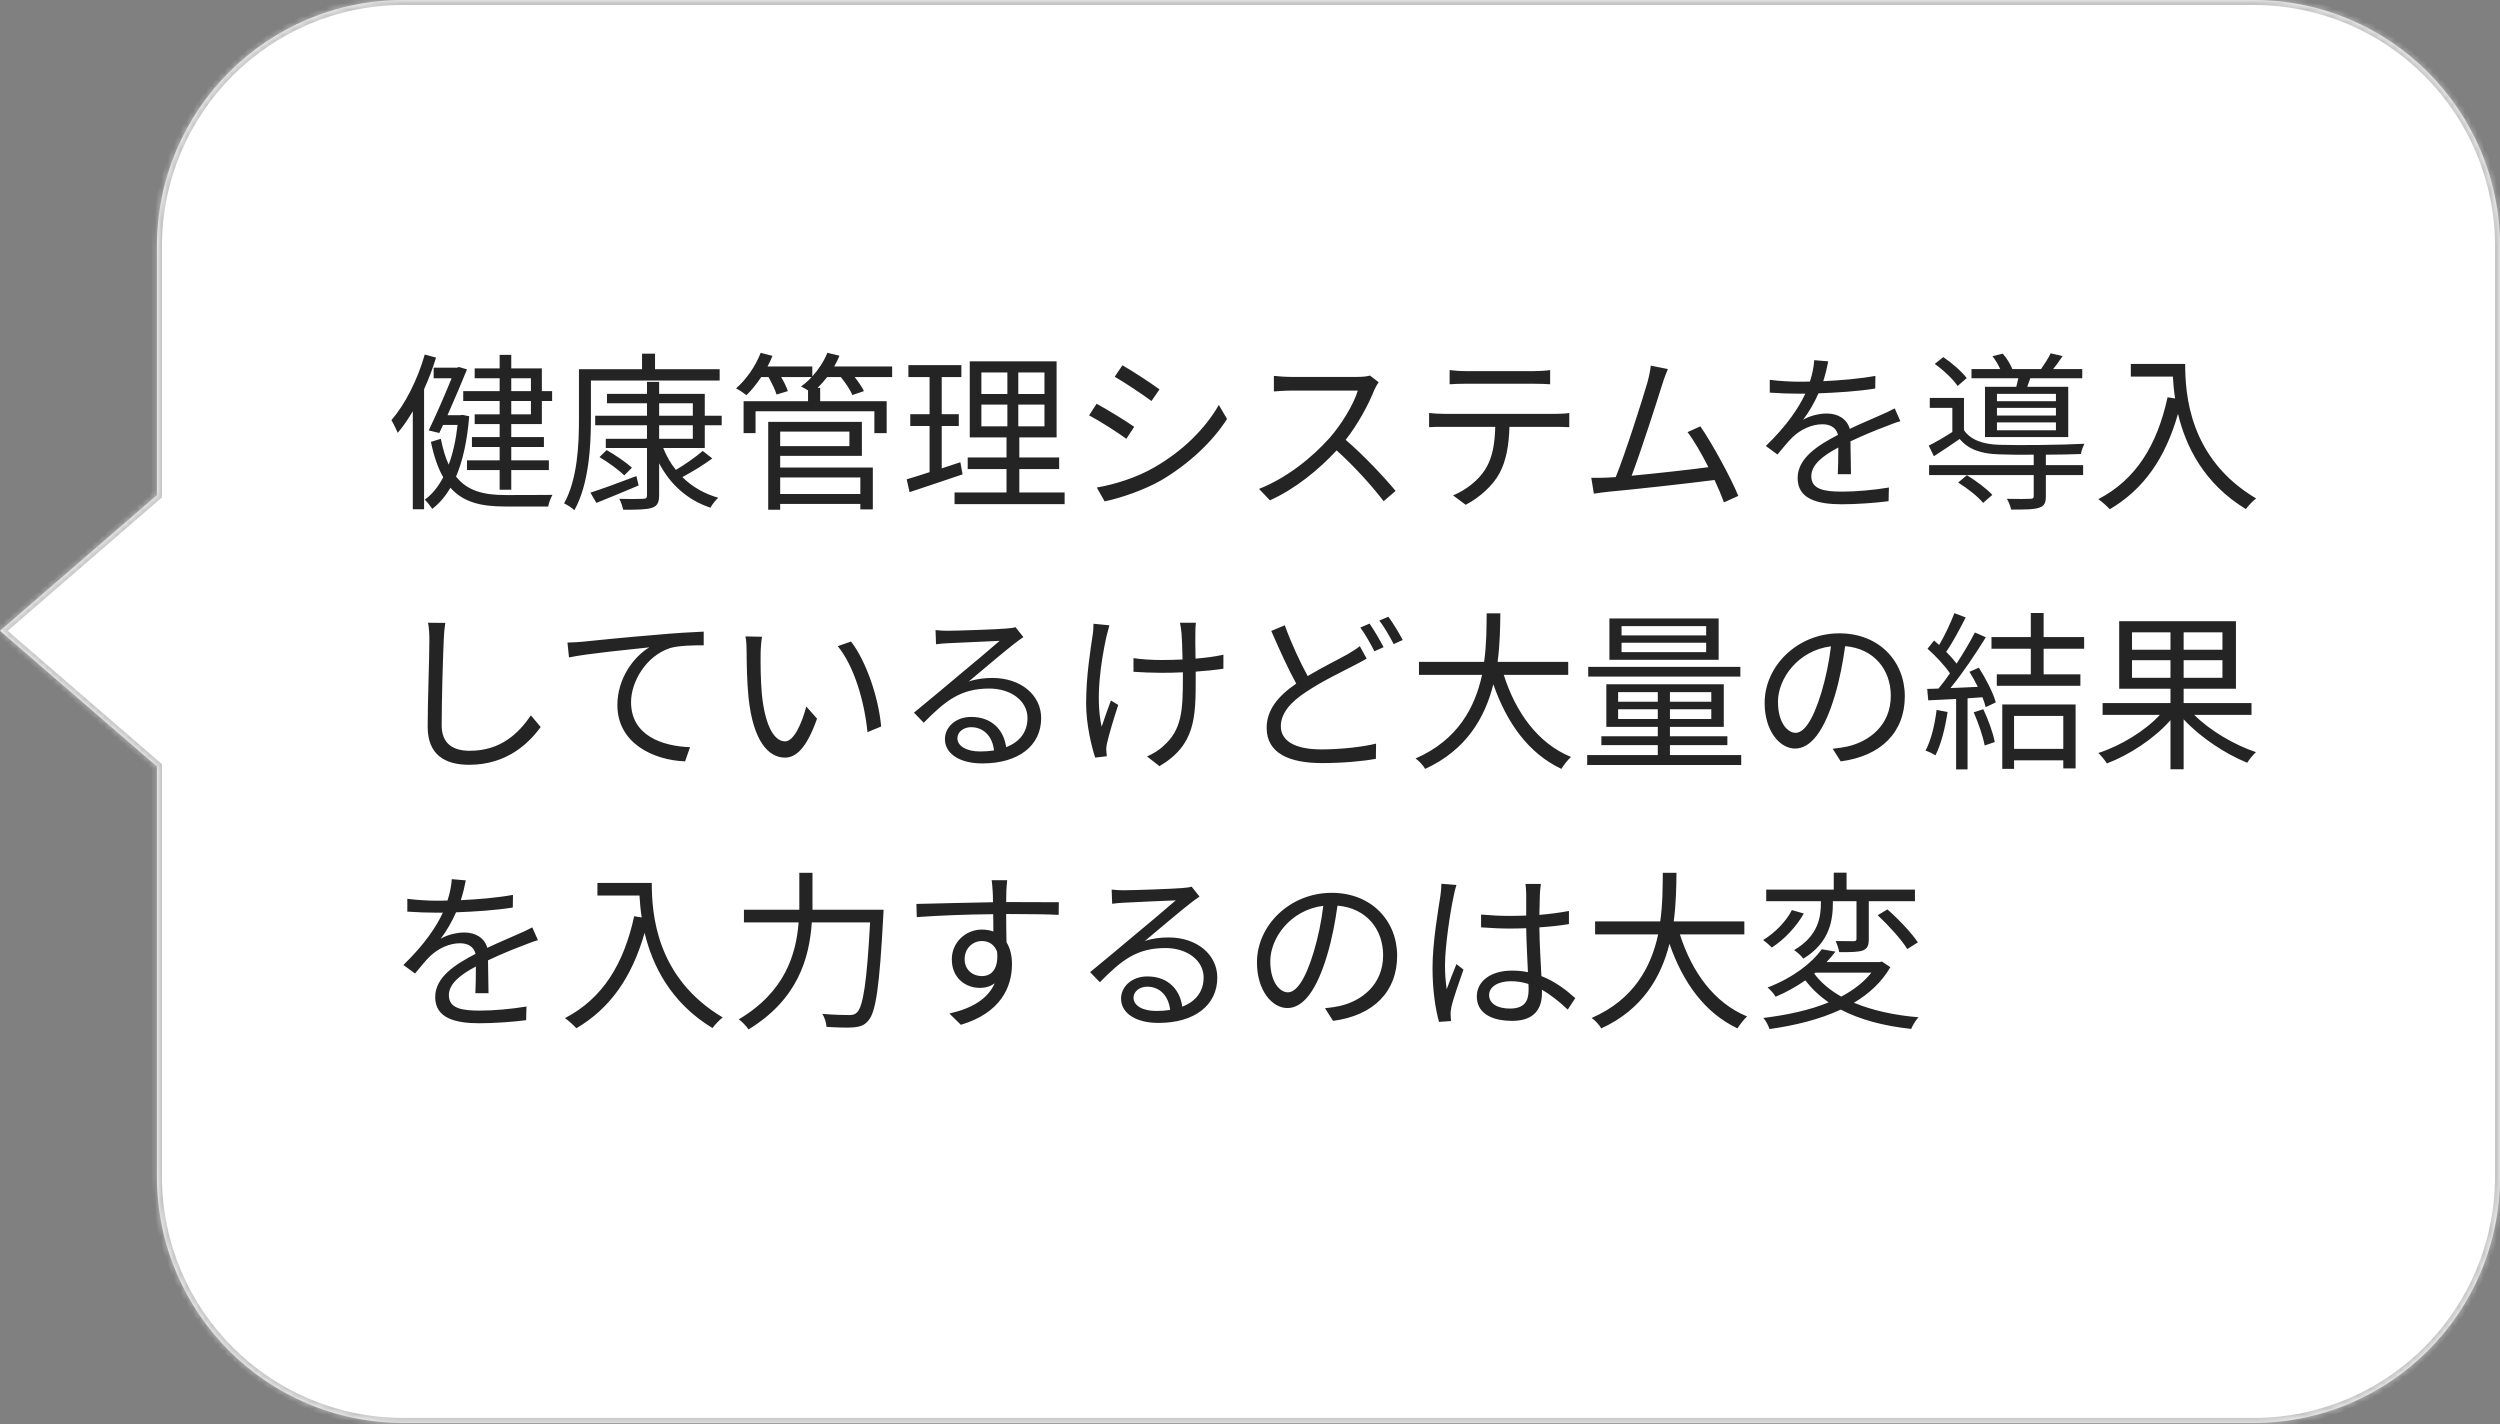
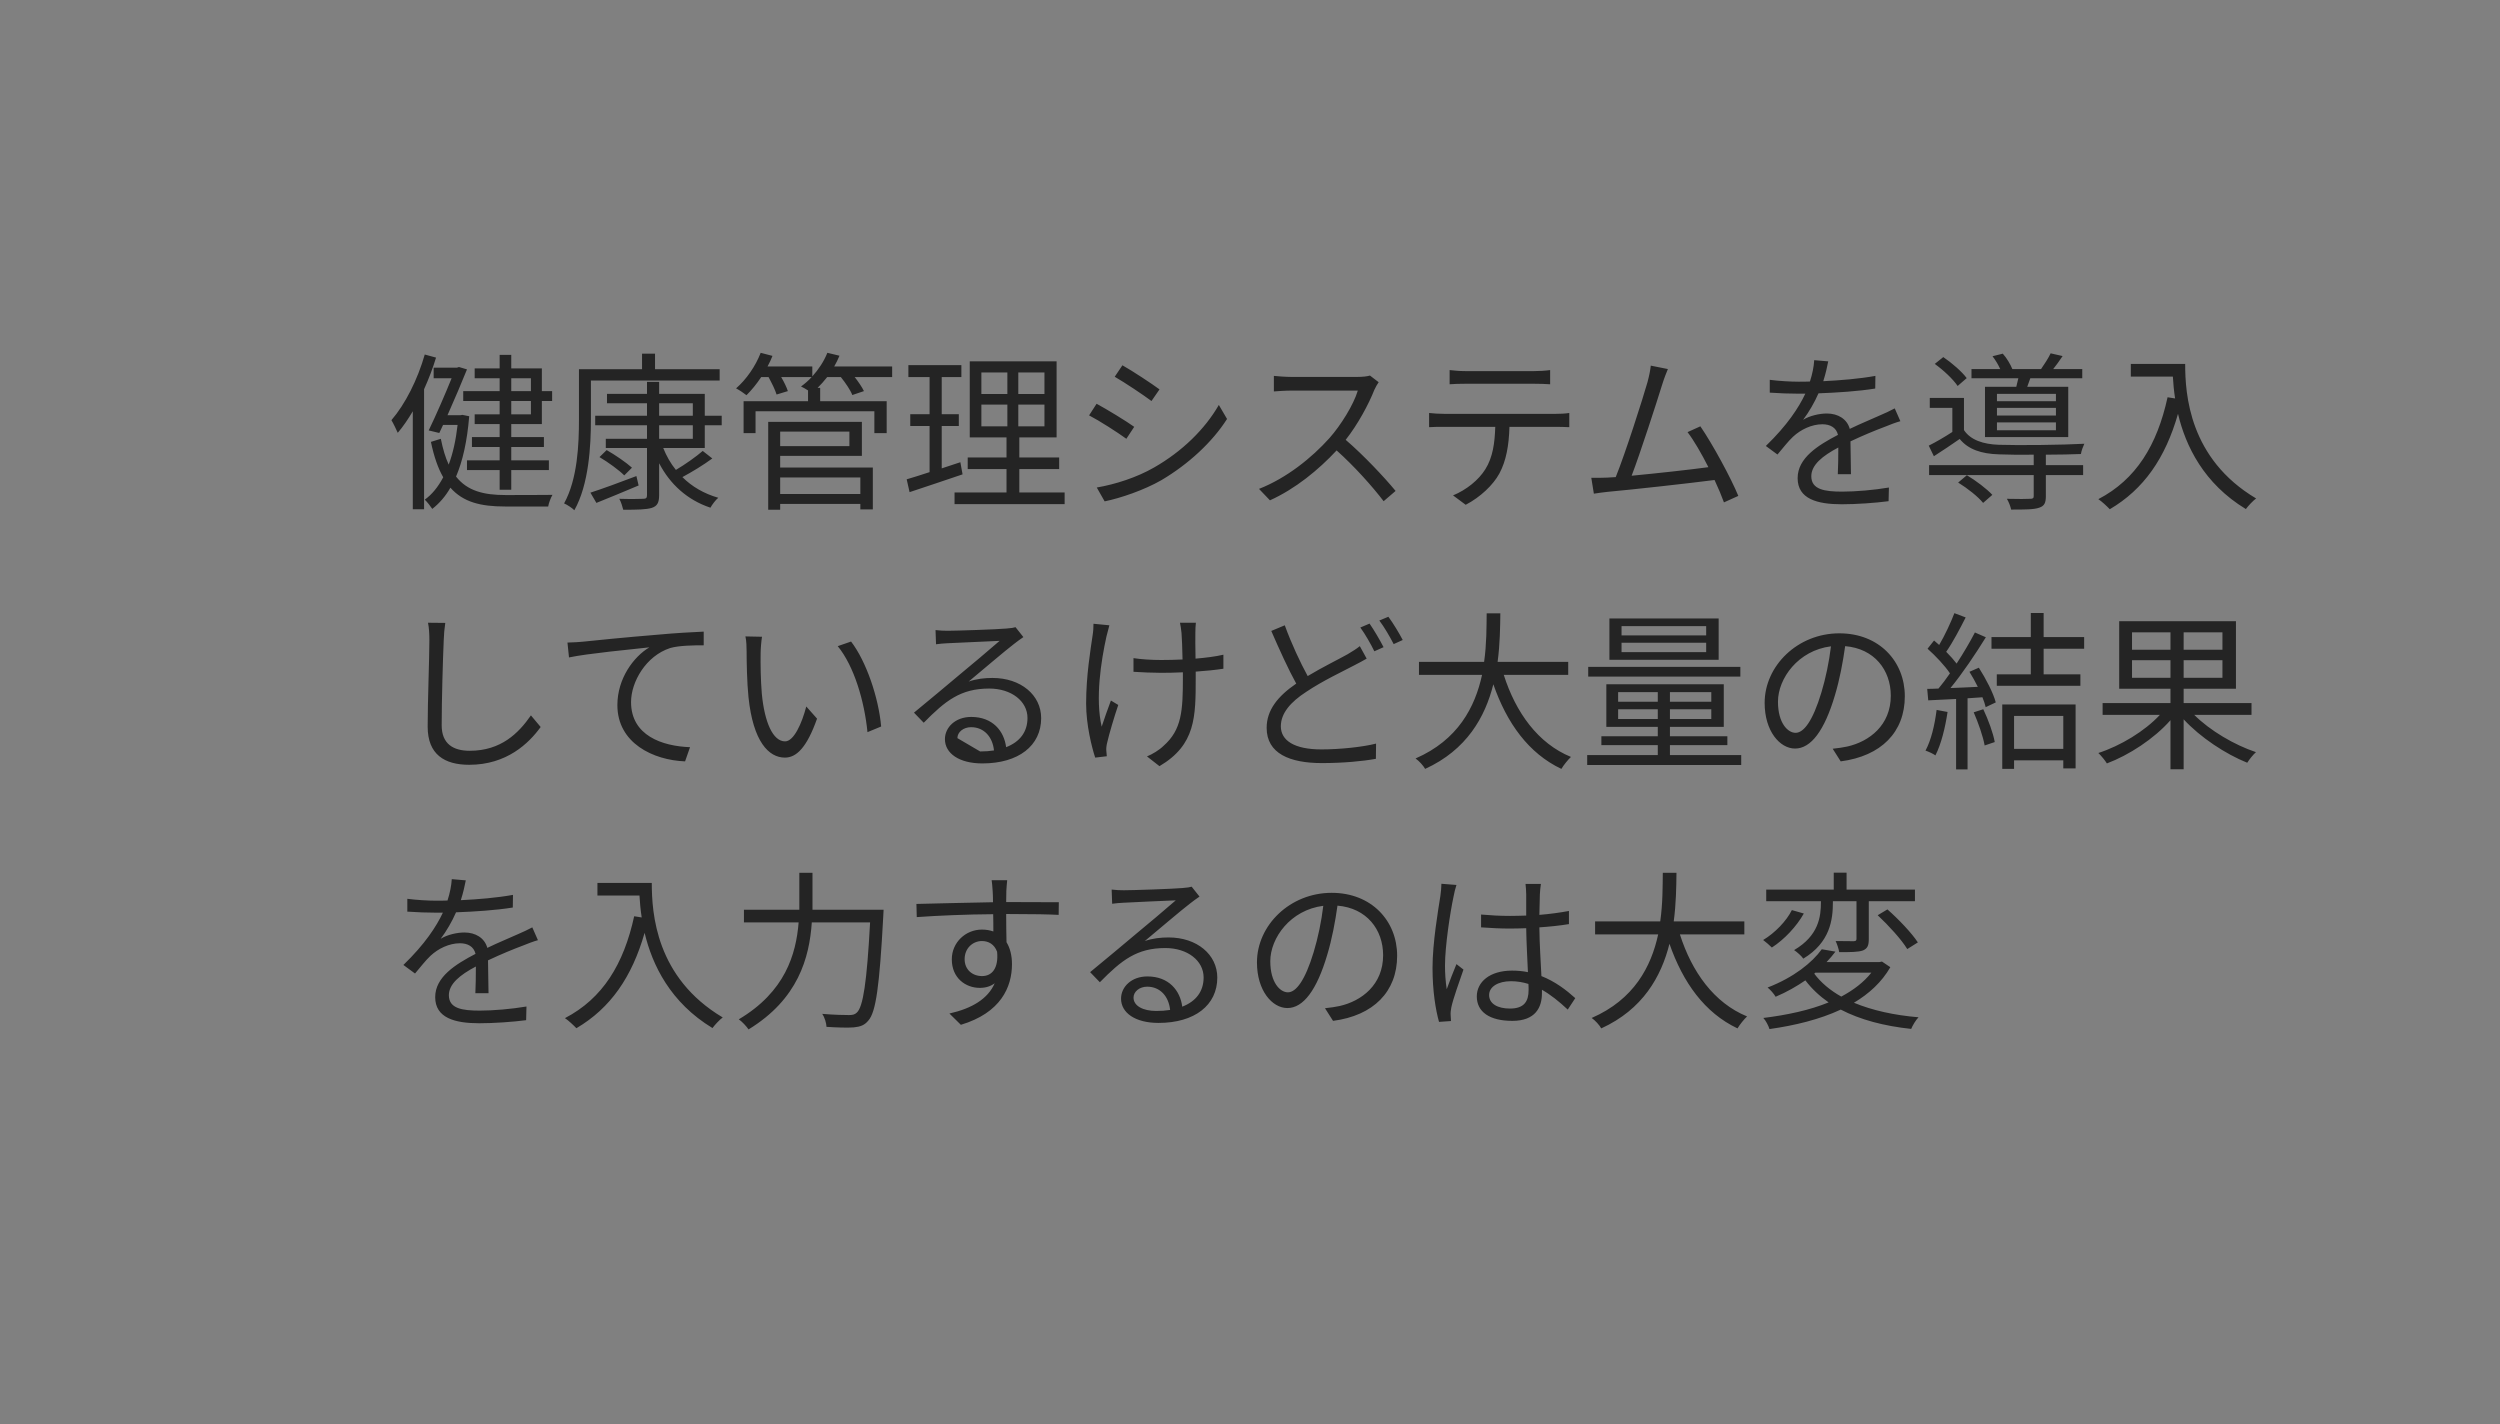
<svg xmlns="http://www.w3.org/2000/svg" width="395" height="225" viewBox="0 0 395 225" fill="none">
  <rect x="0" y="0" width="395" height="225" fill="#808080" stroke="none" />
  <mask id="path-1-inside-1_113_120" fill="white">
-     <path fill-rule="evenodd" clip-rule="evenodd" d="M63.725 0C42.226 0 24.798 17.428 24.798 38.927V78.227L0 99.665L24.798 121.103V185.895C24.798 207.394 42.226 224.822 63.725 224.822H356.073C377.572 224.822 395 207.394 395 185.895V38.927C395 17.428 377.572 0 356.073 0H63.725Z" />
-   </mask>
-   <path fill-rule="evenodd" clip-rule="evenodd" d="M63.725 0C42.226 0 24.798 17.428 24.798 38.927V78.227L0 99.665L24.798 121.103V185.895C24.798 207.394 42.226 224.822 63.725 224.822H356.073C377.572 224.822 395 207.394 395 185.895V38.927C395 17.428 377.572 0 356.073 0H63.725Z" fill="white" />
-   <path d="M24.798 78.227L25.318 78.828L25.593 78.59V78.227H24.798ZM0 99.665L-0.52 99.064L-1.215 99.665L-0.52 100.266L0 99.665ZM24.798 121.103H25.593V120.739L25.318 120.502L24.798 121.103ZM25.593 38.927C25.593 17.867 42.665 0.794 63.725 0.794V-0.794C41.788 -0.794 24.004 16.989 24.004 38.927H25.593ZM25.593 78.227V38.927H24.004V78.227H25.593ZM0.52 100.266L25.318 78.828L24.279 77.626L-0.52 99.064L0.52 100.266ZM25.318 120.502L0.52 99.064L-0.52 100.266L24.279 121.704L25.318 120.502ZM25.593 185.895V121.103H24.004V185.895H25.593ZM63.725 224.028C42.665 224.028 25.593 206.955 25.593 185.895H24.004C24.004 207.833 41.788 225.617 63.725 225.617V224.028ZM356.073 224.028H63.725V225.617H356.073V224.028ZM394.206 185.895C394.206 206.955 377.133 224.028 356.073 224.028V225.617C378.011 225.617 395.794 207.833 395.794 185.895H394.206ZM394.206 38.927V185.895H395.794V38.927H394.206ZM356.073 0.794C377.133 0.794 394.206 17.867 394.206 38.927H395.794C395.794 16.989 378.011 -0.794 356.073 -0.794V0.794ZM63.725 0.794H356.073V-0.794H63.725V0.794Z" fill="#C5C5C5" mask="url(#path-1-inside-1_113_120)" />
-   <path d="M83.886 59.769V61.794H80.779V59.769H83.886ZM83.886 65.468H80.779V63.361H83.886V65.468ZM78.943 61.794H73.19V63.361H78.943V65.468H74.999V67.007H78.943V69.06H74.567V70.627H78.943V72.734H73.784V74.273H78.943V77.379H80.779V74.273H86.722V72.734H80.779V70.627H85.939V69.06H80.779V67.007H85.614V63.361H87.235V61.794H85.614V58.202H80.779V56.068H78.943V58.202H74.999V59.769H78.943V61.794ZM67.112 56.014C65.978 59.985 64.033 63.847 61.845 66.386C62.142 66.873 62.656 67.953 62.845 68.385C63.682 67.413 64.465 66.251 65.222 64.982V80.459H67.004V61.497C67.734 59.877 68.382 58.202 68.895 56.501L67.112 56.014ZM73.055 65.549L72.757 65.603H70.705C71.839 63.064 72.974 60.363 73.784 58.364L72.514 57.986L72.19 58.094H68.517V59.769H71.353C70.407 62.119 68.949 65.495 67.734 68.007L69.408 68.412L70.002 67.143H72.298C72.028 69.519 71.569 71.626 70.894 73.409C70.38 72.302 69.975 70.951 69.651 69.33L68.085 69.817C68.571 72.166 69.219 74.003 70.029 75.408C69.219 76.947 68.247 78.136 67.112 78.946C67.517 79.324 68.031 80 68.301 80.405C69.408 79.54 70.38 78.433 71.164 77.055C73.19 79.351 75.972 80.027 79.78 80.027H86.614C86.695 79.486 87.019 78.649 87.289 78.19C86.155 78.217 80.698 78.217 79.861 78.217C76.431 78.217 73.838 77.569 72.055 75.3C73.109 72.842 73.811 69.709 74.135 65.765L73.055 65.549ZM93.366 60.12H113.705V58.337H103.495V55.879H101.442V58.337H91.476V66.251C91.476 70.195 91.26 75.678 89.126 79.54C89.585 79.73 90.422 80.27 90.746 80.621C93.042 76.542 93.366 70.465 93.366 66.251V60.12ZM100.551 75.219C97.877 76.245 95.122 77.245 93.285 77.839L94.231 79.459C96.148 78.703 98.579 77.677 100.902 76.704L100.551 75.219ZM94.717 72.221C96.094 73.031 97.796 74.273 98.633 75.111L99.849 73.895C98.957 73.085 97.229 71.896 95.851 71.113L94.717 72.221ZM104.144 67.197H109.465V69.33H104.144V67.197ZM104.144 63.712H109.465V65.684H104.144V63.712ZM111.355 70.789V67.197H114.029V65.684H111.355V62.227H104.144V60.336H102.226V62.227H95.905V63.712H102.226V65.684H94.042V67.197H102.226V69.33H95.716V70.789H102.226V78.217C102.226 78.676 102.091 78.811 101.605 78.811C101.118 78.838 99.525 78.865 97.85 78.811C98.12 79.297 98.363 80.081 98.471 80.54C100.713 80.54 102.145 80.513 102.982 80.243C103.819 79.972 104.144 79.459 104.144 78.217V73.193C105.872 76.515 108.6 79 112.247 80.216C112.517 79.73 113.057 79 113.489 78.649C111.247 78.001 109.33 76.893 107.817 75.381C109.33 74.57 111.112 73.49 112.544 72.437L111.031 71.248C109.978 72.166 108.249 73.382 106.791 74.246C105.953 73.22 105.305 72.058 104.792 70.789H111.355ZM135.935 75.435V78.055H123.267V75.435H135.935ZM134.206 68.196V70.492H123.267V68.196H134.206ZM123.267 72.031H136.178V66.656H121.376V80.54H123.267V79.621H135.935V80.486H137.907V73.868H123.267V72.031ZM140.959 57.905H131.802C132.126 57.365 132.396 56.771 132.64 56.203L130.722 55.744C130.182 57.095 129.344 58.364 128.345 59.472V57.905H121.268C121.565 57.365 121.835 56.798 122.051 56.23L120.188 55.744C119.377 57.851 117.919 59.958 116.298 61.362C116.784 61.605 117.568 62.146 117.946 62.443C118.729 61.66 119.539 60.687 120.269 59.58H121.43C121.943 60.525 122.484 61.605 122.7 62.335L124.482 61.794C124.293 61.2 123.888 60.363 123.429 59.58H128.237C127.724 60.147 127.156 60.633 126.562 61.065C126.859 61.2 127.291 61.443 127.67 61.687V63.388H117.487V68.439H119.377V64.982H138.15V68.439H140.094V63.388H129.587V61.281H129.182C129.695 60.768 130.209 60.201 130.695 59.58H132.856C133.612 60.525 134.368 61.633 134.665 62.416L136.502 61.794C136.205 61.173 135.638 60.336 135.043 59.58H140.959V57.905ZM151.736 73.031L148.792 74.003V67.305H151.493V65.441H148.792V59.58H151.898V57.689H143.525V59.58H146.874V65.441H143.822V67.305H146.874V74.597C145.496 75.057 144.254 75.435 143.255 75.732L143.714 77.758C146.118 76.974 149.197 75.921 152.087 74.949L151.736 73.031ZM155.058 63.928H159.164V67.359H155.058V63.928ZM155.058 58.85H159.164V62.254H155.058V58.85ZM165.025 62.254H160.892V58.85H165.025V62.254ZM165.025 67.359H160.892V63.928H165.025V67.359ZM161.054 77.812V74.111H167.348V72.275H161.054V69.114H166.943V57.095H153.221V69.114H159.029V72.275H152.897V74.111H159.029V77.812H150.818V79.648H168.212V77.812H161.054ZM177.342 57.716L176.126 59.526C177.72 60.444 180.637 62.389 181.934 63.361L183.203 61.524C182.042 60.66 178.935 58.607 177.342 57.716ZM173.29 77.028L174.533 79.216C177.045 78.703 180.772 77.434 183.5 75.867C187.795 73.328 191.549 69.844 193.872 66.197L192.576 63.982C190.388 67.791 186.822 71.302 182.339 73.868C179.611 75.435 176.261 76.515 173.29 77.028ZM173.263 63.793L172.075 65.63C173.695 66.467 176.639 68.358 177.963 69.33L179.205 67.44C178.017 66.575 174.857 64.658 173.263 63.793ZM217.83 60.39L216.453 59.337C216.021 59.472 215.318 59.553 214.427 59.553H204.001C203.191 59.553 201.651 59.445 201.273 59.391V61.849C201.57 61.822 203.056 61.714 204.001 61.714H214.535C213.86 63.955 211.888 67.143 210.051 69.222C207.269 72.329 203.272 75.543 198.923 77.245L200.652 79.054C204.649 77.245 208.296 74.273 211.186 71.167C213.941 73.625 216.804 76.812 218.614 79.189L220.504 77.569C218.749 75.435 215.453 71.923 212.617 69.493C214.535 67.062 216.237 63.901 217.155 61.578C217.317 61.2 217.668 60.606 217.83 60.39ZM229.04 58.472V60.714C229.715 60.66 230.606 60.633 231.498 60.633H242.41C243.193 60.633 244.139 60.66 244.922 60.714V58.472C244.139 58.58 243.166 58.634 242.41 58.634H231.471C230.606 58.634 229.796 58.553 229.04 58.472ZM225.798 65.252V67.494C226.555 67.44 227.338 67.44 228.148 67.44H236.252C236.17 69.979 235.873 72.248 234.685 74.138C233.631 75.84 231.687 77.407 229.58 78.271L231.579 79.757C233.875 78.568 235.927 76.623 236.9 74.814C237.98 72.815 238.412 70.357 238.493 67.44H245.84C246.488 67.44 247.353 67.467 247.947 67.494V65.252C247.299 65.36 246.407 65.387 245.84 65.387H228.148C227.311 65.387 226.555 65.333 225.798 65.252ZM263.525 58.31L260.824 57.77C260.743 58.472 260.635 59.12 260.31 60.363C259.554 63.01 256.799 71.653 255.286 75.381C254.8 75.408 254.341 75.435 253.936 75.462C253.153 75.489 252.234 75.516 251.424 75.489L251.829 78.001C252.612 77.893 253.396 77.758 254.071 77.704C257.69 77.379 266.739 76.38 270.899 75.84C271.52 77.163 272.033 78.406 272.384 79.378L274.653 78.352C273.519 75.57 270.574 70.141 268.657 67.359L266.631 68.277C267.63 69.573 268.846 71.68 269.926 73.814C266.955 74.219 261.769 74.787 257.798 75.165C259.149 71.653 261.823 63.361 262.606 60.822C262.957 59.688 263.255 58.985 263.525 58.31ZM288.86 57.095L286.646 56.906C286.592 57.905 286.348 59.12 285.97 60.282C285.376 60.309 284.755 60.309 284.188 60.309C282.945 60.309 281.054 60.201 279.623 60.012V62.038C281.108 62.146 282.891 62.2 284.053 62.2C284.431 62.2 284.836 62.2 285.241 62.2C284.215 64.388 282.405 67.17 279.002 70.465L280.838 71.815C281.757 70.735 282.513 69.736 283.296 69.006C284.512 67.872 286.24 67.034 287.942 67.034C289.158 67.034 290.13 67.548 290.4 68.709C287.24 70.357 284.026 72.356 284.026 75.543C284.026 78.838 287.132 79.675 290.994 79.675C293.344 79.675 296.342 79.459 298.395 79.189L298.449 77.028C296.072 77.434 293.182 77.677 291.075 77.677C288.293 77.677 286.186 77.353 286.186 75.246C286.186 73.463 287.942 72.031 290.454 70.708C290.454 72.139 290.427 73.895 290.373 74.922H292.453C292.426 73.598 292.399 71.302 292.372 69.736C294.425 68.763 296.342 67.98 297.855 67.413C298.584 67.116 299.557 66.737 300.259 66.548L299.367 64.523C298.611 64.928 297.963 65.225 297.153 65.576C295.748 66.224 294.1 66.873 292.264 67.764C291.832 66.197 290.4 65.333 288.644 65.333C287.483 65.333 285.916 65.684 284.89 66.332C285.808 65.117 286.7 63.577 287.321 62.146C290.265 62.038 293.614 61.822 296.288 61.389L296.315 59.391C293.776 59.85 290.832 60.093 288.077 60.228C288.482 58.958 288.698 57.905 288.86 57.095ZM324.838 63.388H315.52V62.227H324.838V63.388ZM324.838 65.657H315.52V64.442H324.838V65.657ZM324.838 67.98H315.52V66.737H324.838V67.98ZM313.629 61.119V69.06H326.783V61.119H320.301L320.787 59.769H328.998V58.31H324.406C324.865 57.716 325.406 57.014 325.892 56.257L324.001 55.825C323.677 56.528 323.002 57.581 322.488 58.31H317.951C317.654 57.581 317.059 56.554 316.438 55.879L314.817 56.284C315.277 56.879 315.736 57.635 316.033 58.31H311.495V59.769H318.896C318.788 60.201 318.68 60.687 318.572 61.119H313.629ZM310.739 59.742C309.983 58.715 308.389 57.338 307.038 56.419L305.688 57.5C307.065 58.472 308.605 59.931 309.307 60.984L310.739 59.742ZM309.388 76.245C310.847 77.136 312.549 78.487 313.332 79.459L314.79 78.19C313.926 77.245 312.197 75.948 310.766 75.084L309.388 76.245ZM323.245 71.842C325.352 71.842 327.377 71.788 328.782 71.734C328.863 71.221 329.133 70.519 329.322 70.114C325.892 70.303 318.923 70.384 315.817 70.276C313.359 70.195 311.333 69.519 310.307 67.953V62.875H304.905V64.442H308.47V68.25C307.228 69.06 305.877 69.844 304.743 70.411L305.553 72.085C306.984 71.167 308.308 70.276 309.631 69.357C310.982 71.005 313.035 71.707 315.844 71.788C317.194 71.842 319.22 71.869 321.327 71.842V73.49H304.797V75.057H321.327V78.352C321.327 78.703 321.219 78.811 320.76 78.811C320.328 78.838 318.815 78.865 317.086 78.811C317.383 79.297 317.654 80 317.762 80.513C319.976 80.513 321.354 80.513 322.191 80.216C323.029 79.945 323.245 79.432 323.245 78.379V75.057H329.133V73.49H323.245V71.842ZM336.669 57.5V59.499H343.313C343.367 60.525 343.476 61.714 343.665 62.956L342.476 62.767C340.828 70.33 337.506 75.759 331.537 78.865C332.077 79.216 332.968 80.054 333.347 80.459C338.722 77.299 342.125 72.383 344.124 65.387C345.339 70.492 348.202 76.407 354.847 80.432C355.198 79.945 356.008 79.081 356.468 78.757C345.879 72.464 345.258 62.281 345.258 57.5H336.669ZM70.353 98.419L67.625 98.392C67.787 99.175 67.841 100.148 67.841 101.147C67.841 103.983 67.571 110.817 67.571 114.814C67.571 119.217 70.245 120.837 74.135 120.837C80.077 120.837 83.562 117.434 85.425 114.868L83.886 113.031C81.941 115.841 79.159 118.623 74.216 118.623C71.65 118.623 69.786 117.569 69.786 114.598C69.786 110.574 69.975 104.199 70.11 101.147C70.137 100.256 70.218 99.31 70.353 98.419ZM89.659 101.525L89.902 103.875C92.819 103.254 99.706 102.605 102.597 102.281C100.112 103.767 97.546 107.197 97.546 111.411C97.546 117.434 103.245 120.108 108.242 120.297L109.025 118.055C104.622 117.893 99.706 116.219 99.706 110.925C99.706 107.737 102.056 103.632 105.892 102.389C107.269 101.984 109.646 101.957 111.186 101.957V99.796C109.376 99.877 106.837 100.012 103.893 100.283C98.923 100.688 93.818 101.201 92.062 101.39C91.549 101.444 90.685 101.498 89.659 101.525ZM120.396 100.607L117.776 100.553C117.938 101.201 117.965 102.335 117.965 102.957C117.965 104.523 118.019 107.818 118.263 110.168C118.992 117.164 121.45 119.703 124.016 119.703C125.825 119.703 127.473 118.136 129.094 113.545L127.392 111.627C126.69 114.328 125.42 117.137 124.043 117.137C122.125 117.137 120.802 114.139 120.369 109.628C120.18 107.386 120.153 104.928 120.18 103.227C120.18 102.524 120.288 101.255 120.396 100.607ZM134.469 101.363L132.362 102.092C134.955 105.252 136.576 110.79 137.062 115.679L139.223 114.787C138.818 110.222 136.873 104.496 134.469 101.363ZM151.269 116.624C151.269 115.679 152.215 114.895 153.43 114.895C155.483 114.895 156.833 116.435 157.05 118.569C156.374 118.677 155.645 118.731 154.862 118.731C152.755 118.731 151.269 117.92 151.269 116.624ZM147.812 99.553L147.893 101.795C148.46 101.714 149.081 101.66 149.676 101.633C151.107 101.552 156.509 101.309 157.941 101.255C156.563 102.47 153.187 105.306 151.674 106.549C150.108 107.872 146.651 110.763 144.409 112.599L145.948 114.193C149.379 110.709 151.783 108.791 156.293 108.791C159.805 108.791 162.344 110.79 162.344 113.437C162.344 115.651 161.128 117.218 158.967 118.055C158.643 115.489 156.833 113.275 153.457 113.275C150.945 113.275 149.298 114.922 149.298 116.786C149.298 119.028 151.539 120.621 155.213 120.621C160.939 120.621 164.504 117.812 164.504 113.464C164.504 109.817 161.29 107.116 156.806 107.116C155.591 107.116 154.294 107.251 153.052 107.683C155.159 105.928 158.832 102.795 160.183 101.768C160.669 101.363 161.209 101.012 161.695 100.661L160.453 99.094C160.183 99.175 159.805 99.256 158.994 99.31C157.563 99.445 151.134 99.661 149.73 99.661C149.19 99.661 148.433 99.634 147.812 99.553ZM188.949 98.392H186.437C186.518 98.824 186.626 99.391 186.68 100.012C186.734 100.688 186.815 102.497 186.842 104.199C185.708 104.253 184.546 104.28 183.439 104.28C181.98 104.28 180.252 104.172 179.09 103.983V106.144C180.252 106.225 182.169 106.306 183.466 106.306C184.573 106.306 185.735 106.279 186.896 106.225C186.896 106.549 186.896 106.819 186.896 107.062C186.896 112.248 186.734 115.3 183.844 117.839C183.196 118.488 182.088 119.163 181.224 119.514L183.196 121.054C188.922 117.677 188.922 113.275 188.922 107.062C188.922 106.819 188.922 106.495 188.922 106.117C190.542 106.009 192.055 105.847 193.298 105.658V103.443C192.028 103.74 190.488 103.929 188.895 104.064C188.868 102.389 188.841 100.58 188.868 99.985C188.868 99.391 188.895 98.851 188.949 98.392ZM175.282 98.797L172.77 98.554C172.77 99.04 172.743 99.742 172.635 100.364C172.31 102.605 171.608 106.765 171.608 111.141C171.608 114.544 172.5 118.055 173.04 119.703L174.876 119.487C174.849 119.217 174.822 118.839 174.795 118.569C174.768 118.272 174.822 117.758 174.93 117.353C175.228 116.03 176.038 113.275 176.686 111.384L175.525 110.682C175.011 112.032 174.444 113.68 174.066 114.814C173.04 110.384 173.958 104.469 174.822 100.553C174.957 100.039 175.147 99.31 175.282 98.797ZM202.994 98.797L200.86 99.688C202.13 102.605 203.562 105.766 204.804 108.008C201.887 110.006 200.131 112.194 200.131 115.003C200.131 119.055 203.778 120.567 208.856 120.567C212.232 120.567 215.365 120.27 217.391 119.892L217.418 117.488C215.311 118.028 211.719 118.407 208.775 118.407C204.507 118.407 202.373 117.002 202.373 114.76C202.373 112.707 203.886 110.925 206.398 109.304C209.018 107.548 212.043 106.144 213.879 105.171C214.663 104.766 215.338 104.415 215.932 104.064L214.852 102.092C214.285 102.551 213.69 102.903 212.934 103.362C211.449 104.199 208.991 105.388 206.614 106.819C205.452 104.685 204.075 101.768 202.994 98.797ZM216.391 98.527L214.933 99.148C215.689 100.175 216.608 101.795 217.148 102.903L218.606 102.254C218.039 101.147 217.067 99.499 216.391 98.527ZM219.363 97.447L217.931 98.041C218.714 99.067 219.606 100.607 220.2 101.768L221.631 101.12C221.118 100.12 220.092 98.419 219.363 97.447ZM247.778 106.63V104.577H236.622C237 101.741 237.027 99.067 237.054 96.906H234.894C234.867 99.04 234.894 101.741 234.488 104.577H224.197V106.63H234.164C233.057 111.735 230.356 116.921 223.657 119.838C224.224 120.243 224.873 120.946 225.17 121.486C231.733 118.488 234.651 113.302 235.947 108.116C238.081 114.247 241.511 119.028 246.697 121.486C247.048 120.892 247.724 120.054 248.21 119.595C242.997 117.461 239.485 112.572 237.595 106.63H247.778ZM269.575 100.391H256.205V98.932H269.575V100.391ZM269.575 103.038H256.205V101.552H269.575V103.038ZM271.547 97.717H254.287V104.253H271.547V97.717ZM274.977 105.361H250.938V106.9H274.977V105.361ZM255.665 113.599V112.059H261.931V113.599H255.665ZM255.665 109.358H261.931V110.871H255.665V109.358ZM270.385 110.871H263.849V109.358H270.385V110.871ZM270.385 113.599H263.849V112.059H270.385V113.599ZM263.849 119.298V117.731H272.924V116.327H263.849V114.841H272.357V108.116H253.801V114.841H261.931V116.327H253.018V117.731H261.931V119.298H250.776V120.865H275.112V119.298H263.849ZM300.961 110.006C300.961 104.523 296.937 100.066 290.616 100.066C284.026 100.066 278.813 105.198 278.813 111.06C278.813 115.516 281.216 118.272 283.62 118.272C286.132 118.272 288.266 115.435 289.914 109.871C290.67 107.359 291.183 104.604 291.534 102.092C296.126 102.47 298.746 105.847 298.746 109.925C298.746 114.598 295.343 117.164 291.886 117.947C291.264 118.082 290.427 118.217 289.563 118.299L290.832 120.297C297.234 119.46 300.961 115.679 300.961 110.006ZM280.919 110.871C280.919 107.197 284.107 102.768 289.293 102.119C288.995 104.604 288.455 107.17 287.78 109.412C286.402 113.977 284.971 115.787 283.701 115.787C282.486 115.787 280.919 114.274 280.919 110.871ZM305.985 112.167C305.688 114.544 305.121 116.948 304.229 118.596C304.662 118.731 305.472 119.109 305.796 119.352C306.687 117.623 307.336 115.03 307.714 112.491L305.985 112.167ZM311.846 112.545C312.576 114.22 313.332 116.381 313.575 117.785L315.169 117.245C314.926 115.841 314.142 113.707 313.359 112.059L311.846 112.545ZM311.171 106.144C311.63 106.873 312.089 107.71 312.495 108.521C311.009 108.602 309.523 108.656 308.173 108.71C310.064 106.414 312.197 103.227 313.764 100.688L312.035 99.931C311.279 101.39 310.253 103.146 309.145 104.847C308.713 104.28 308.146 103.632 307.498 102.984C308.524 101.525 309.658 99.364 310.577 97.555L308.794 96.879C308.227 98.365 307.282 100.391 306.39 101.903C306.12 101.66 305.85 101.417 305.58 101.201L304.554 102.497C305.823 103.632 307.282 105.171 308.092 106.387C307.498 107.251 306.876 108.089 306.282 108.791C305.661 108.818 305.04 108.845 304.499 108.845L304.662 110.655C305.958 110.601 307.444 110.52 309.064 110.438V121.567H310.874V110.33L313.224 110.168C313.467 110.763 313.629 111.276 313.737 111.735L315.331 110.979C314.953 109.52 313.764 107.224 312.657 105.496L311.171 106.144ZM326 113.113V118.326H318.221V113.113H326ZM316.357 121.486H318.221V120.135H326V121.405H327.945V111.303H316.357V121.486ZM329.295 102.497V100.661H322.894V96.852H320.868V100.661H314.655V102.497H320.868V106.549H315.493V108.359H328.701V106.549H322.894V102.497H329.295ZM336.858 107.089V104.307H342.935V107.089H336.858ZM336.858 99.904H342.935V102.659H336.858V99.904ZM351.146 102.659H345.015V99.904H351.146V102.659ZM351.146 107.089H345.015V104.307H351.146V107.089ZM355.738 112.95V111.087H345.015V108.818H353.28V98.149H334.832V108.818H342.935V111.087H332.212V112.95H341.261C338.884 115.516 335.048 117.839 331.537 118.974C331.969 119.379 332.617 120.162 332.887 120.621C336.399 119.298 340.342 116.732 342.935 113.788V121.54H345.015V113.653C347.662 116.516 351.633 119.136 355.063 120.513C355.36 120.027 355.981 119.244 356.441 118.839C353.037 117.704 349.175 115.435 346.69 112.95H355.738ZM73.595 139.095L71.38 138.906C71.326 139.905 71.083 141.12 70.705 142.282C70.11 142.309 69.489 142.309 68.922 142.309C67.679 142.309 65.789 142.201 64.357 142.012V144.038C65.843 144.146 67.625 144.2 68.787 144.2C69.165 144.2 69.57 144.2 69.975 144.2C68.949 146.388 67.139 149.17 63.736 152.465L65.573 153.815C66.491 152.735 67.247 151.736 68.031 151.006C69.246 149.872 70.975 149.035 72.676 149.035C73.892 149.035 74.864 149.548 75.134 150.709C71.974 152.357 68.76 154.356 68.76 157.543C68.76 160.838 71.866 161.675 75.728 161.675C78.079 161.675 81.077 161.459 83.129 161.189L83.183 159.028C80.806 159.434 77.916 159.677 75.81 159.677C73.028 159.677 70.921 159.353 70.921 157.246C70.921 155.463 72.676 154.031 75.188 152.708C75.188 154.14 75.161 155.895 75.107 156.922H77.187C77.16 155.598 77.133 153.302 77.106 151.736C79.159 150.763 81.077 149.98 82.589 149.413C83.319 149.116 84.291 148.737 84.993 148.548L84.102 146.523C83.346 146.928 82.697 147.225 81.887 147.576C80.482 148.224 78.835 148.872 76.998 149.764C76.566 148.197 75.134 147.333 73.379 147.333C72.217 147.333 70.651 147.684 69.624 148.332C70.543 147.117 71.434 145.577 72.055 144.146C74.999 144.038 78.349 143.822 81.023 143.389L81.05 141.391C78.511 141.85 75.567 142.093 72.811 142.228C73.217 140.958 73.433 139.905 73.595 139.095ZM94.393 139.5V141.499H101.037C101.091 142.525 101.199 143.713 101.388 144.956L100.2 144.767C98.552 152.33 95.23 157.759 89.261 160.865C89.801 161.216 90.692 162.054 91.07 162.459C96.445 159.299 99.849 154.383 101.848 147.387C103.063 152.492 105.926 158.407 112.571 162.432C112.922 161.946 113.732 161.081 114.191 160.757C103.603 154.464 102.982 144.281 102.982 139.5H94.393ZM128.372 143.741C128.372 143.335 128.372 142.957 128.372 142.579V137.906H126.292V142.579C126.292 142.957 126.292 143.335 126.292 143.741H117.541V145.739H126.184C125.779 150.79 124.05 156.706 116.73 161.054C117.217 161.378 117.946 162.162 118.27 162.648C126.103 157.867 127.886 151.33 128.264 145.739H137.474C136.961 155.247 136.367 159.055 135.395 159.974C135.07 160.298 134.719 160.379 134.152 160.379C133.477 160.379 131.748 160.352 129.911 160.19C130.317 160.784 130.56 161.648 130.587 162.243C132.234 162.351 133.963 162.405 134.908 162.324C135.935 162.216 136.583 162 137.204 161.243C138.393 159.893 138.96 155.868 139.554 144.794C139.581 144.497 139.608 143.741 139.608 143.741H128.372ZM159.137 139.068H156.679C156.706 139.284 156.814 140.067 156.841 140.769C156.868 141.148 156.895 141.796 156.895 142.552C152.87 142.606 147.792 142.768 144.794 142.822L144.848 144.902C148.225 144.659 152.816 144.47 156.922 144.443C156.949 145.388 156.949 146.361 156.949 147.171C156.409 146.982 155.814 146.874 155.139 146.874C152.573 146.874 150.385 148.899 150.385 151.574C150.385 154.518 152.546 156.084 154.815 156.084C155.733 156.084 156.517 155.841 157.165 155.355C156.085 157.813 153.6 159.326 150.007 160.136L151.817 161.919C158.11 160.028 159.893 155.976 159.893 152.33C159.893 150.979 159.596 149.791 159.029 148.872C159.002 147.63 158.975 145.955 158.975 144.416C159.11 144.416 159.218 144.416 159.353 144.416C163.296 144.416 165.754 144.47 167.267 144.551L167.294 142.552C165.997 142.552 162.675 142.525 159.38 142.525C159.245 142.525 159.11 142.525 158.975 142.525C158.975 141.796 159.002 141.175 159.002 140.769C159.029 140.418 159.083 139.365 159.137 139.068ZM152.411 151.547C152.411 149.791 153.735 148.683 155.139 148.683C156.193 148.683 157.111 149.197 157.543 150.385C157.786 152.951 156.76 154.221 155.166 154.221C153.654 154.221 152.411 153.221 152.411 151.547ZM179.097 157.624C179.097 156.679 180.043 155.895 181.258 155.895C183.311 155.895 184.662 157.435 184.878 159.569C184.202 159.677 183.473 159.731 182.69 159.731C180.583 159.731 179.097 158.92 179.097 157.624ZM175.64 140.553L175.721 142.795C176.288 142.714 176.91 142.66 177.504 142.633C178.935 142.552 184.337 142.309 185.769 142.255C184.391 143.47 181.015 146.306 179.503 147.549C177.936 148.872 174.479 151.763 172.237 153.599L173.776 155.193C177.207 151.709 179.611 149.791 184.121 149.791C187.633 149.791 190.172 151.79 190.172 154.437C190.172 156.651 188.956 158.218 186.795 159.055C186.471 156.489 184.662 154.275 181.285 154.275C178.773 154.275 177.126 155.922 177.126 157.786C177.126 160.028 179.368 161.621 183.041 161.621C188.767 161.621 192.333 158.812 192.333 154.464C192.333 150.817 189.118 148.116 184.635 148.116C183.419 148.116 182.123 148.251 180.88 148.683C182.987 146.928 186.66 143.795 188.011 142.768C188.497 142.363 189.037 142.012 189.523 141.661L188.281 140.094C188.011 140.175 187.633 140.256 186.822 140.31C185.391 140.445 178.962 140.661 177.558 140.661C177.018 140.661 176.261 140.634 175.64 140.553ZM220.748 151.006C220.748 145.523 216.723 141.066 210.403 141.066C203.812 141.066 198.599 146.198 198.599 152.06C198.599 156.516 201.003 159.272 203.407 159.272C205.919 159.272 208.053 156.435 209.7 150.871C210.457 148.359 210.97 145.604 211.321 143.092C215.913 143.47 218.533 146.847 218.533 150.925C218.533 155.598 215.129 158.164 211.672 158.947C211.051 159.082 210.213 159.217 209.349 159.299L210.619 161.297C217.02 160.46 220.748 156.679 220.748 151.006ZM200.706 151.871C200.706 148.197 203.893 143.768 209.079 143.119C208.782 145.604 208.242 148.17 207.566 150.412C206.189 154.977 204.757 156.787 203.488 156.787C202.272 156.787 200.706 155.274 200.706 151.871ZM235.279 157.219C235.279 155.895 236.711 155.031 238.736 155.031C239.709 155.031 240.627 155.193 241.492 155.463C241.519 155.814 241.519 156.138 241.519 156.408C241.519 158.191 240.843 159.353 238.574 159.353C236.63 159.353 235.279 158.596 235.279 157.219ZM243.463 139.662H241.032C241.086 140.121 241.14 140.85 241.14 141.31V144.659C240.303 144.686 239.439 144.713 238.601 144.713C236.981 144.713 235.549 144.632 234.01 144.497V146.523C235.603 146.631 237.008 146.712 238.547 146.712C239.412 146.712 240.276 146.685 241.14 146.658C241.167 148.872 241.329 151.52 241.411 153.599C240.627 153.437 239.79 153.356 238.899 153.356C235.36 153.356 233.334 155.166 233.334 157.435C233.334 159.866 235.333 161.297 238.953 161.297C242.599 161.297 243.625 159.163 243.625 156.949C243.625 156.76 243.625 156.57 243.625 156.381C245.003 157.165 246.353 158.245 247.704 159.515L248.892 157.705C247.488 156.435 245.732 155.085 243.544 154.221C243.436 151.952 243.247 149.251 243.22 146.523C244.841 146.415 246.407 146.252 247.893 146.009V143.93C246.461 144.2 244.868 144.416 243.22 144.551C243.247 143.281 243.274 142.012 243.301 141.283C243.328 140.742 243.382 140.202 243.463 139.662ZM230.12 139.824L227.743 139.635C227.743 140.202 227.662 140.931 227.581 141.553C227.23 143.795 226.339 148.954 226.339 152.924C226.339 156.57 226.825 159.542 227.365 161.459L229.256 161.324C229.229 161.027 229.202 160.649 229.202 160.379C229.175 160.055 229.229 159.542 229.31 159.163C229.58 157.84 230.579 155.085 231.228 153.194L230.12 152.33C229.661 153.437 229.013 155.085 228.581 156.3C228.391 154.977 228.31 153.842 228.31 152.546C228.31 149.521 229.121 144.173 229.661 141.661C229.742 141.175 229.958 140.283 230.12 139.824ZM275.606 147.63V145.577H264.45C264.829 142.741 264.856 140.067 264.883 137.906H262.722C262.695 140.04 262.722 142.741 262.317 145.577H252.026V147.63H261.992C260.885 152.735 258.184 157.921 251.485 160.838C252.053 161.243 252.701 161.946 252.998 162.486C259.562 159.488 262.479 154.302 263.775 149.116C265.909 155.247 269.339 160.028 274.525 162.486C274.876 161.892 275.552 161.054 276.038 160.595C270.825 158.461 267.314 153.572 265.423 147.63H275.606ZM287.706 142.525C287.706 144.794 287.382 147.819 283.466 150.115C283.925 150.412 284.627 151.033 284.924 151.465C289.165 148.899 289.597 145.307 289.597 142.552V142.39H293.325V148.305C293.325 148.602 293.244 148.683 292.892 148.71C292.541 148.71 291.38 148.71 290.029 148.683C290.272 149.197 290.515 149.926 290.596 150.439C292.379 150.439 293.622 150.439 294.351 150.169C295.107 149.845 295.269 149.332 295.269 148.332V142.39H302.562V140.553H291.758V137.879H289.732V140.553H279.063V142.39H287.706V142.525ZM296.674 144.605C298.403 146.225 300.455 148.467 301.347 149.953L303.021 148.899C302.049 147.414 299.969 145.226 298.213 143.686L296.674 144.605ZM283.115 143.795C282.277 145.496 280.441 147.414 278.577 148.521C278.982 148.818 279.603 149.359 279.954 149.71C281.926 148.44 283.871 146.361 285.005 144.335L283.115 143.795ZM286.815 153.68H295.674C294.486 155.193 292.838 156.435 290.921 157.462C289.138 156.462 287.706 155.247 286.653 153.842L286.815 153.68ZM297.349 151.925L296.971 152.006H288.598C289.111 151.465 289.57 150.925 290.002 150.358L287.841 149.98C286.329 152.087 283.412 154.437 279.279 156.03C279.684 156.354 280.279 157.003 280.549 157.489C282.331 156.733 283.871 155.841 285.248 154.896C286.248 156.219 287.49 157.381 288.922 158.38C285.897 159.623 282.304 160.379 278.604 160.838C278.982 161.216 279.441 162.108 279.576 162.594C283.574 162.027 287.49 161.081 290.84 159.515C293.892 161.108 297.646 162.108 301.968 162.567C302.184 162.027 302.697 161.162 303.129 160.73C299.24 160.406 295.782 159.623 292.919 158.434C295.323 157.003 297.322 155.166 298.673 152.816L297.349 151.925Z" fill="#242424" />
+     </mask>
+   <path d="M83.886 59.769V61.794H80.779V59.769H83.886ZM83.886 65.468H80.779V63.361H83.886V65.468ZM78.943 61.794H73.19V63.361H78.943V65.468H74.999V67.007H78.943V69.06H74.567V70.627H78.943V72.734H73.784V74.273H78.943V77.379H80.779V74.273H86.722V72.734H80.779V70.627H85.939V69.06H80.779V67.007H85.614V63.361H87.235V61.794H85.614V58.202H80.779V56.068H78.943V58.202H74.999V59.769H78.943V61.794ZM67.112 56.014C65.978 59.985 64.033 63.847 61.845 66.386C62.142 66.873 62.656 67.953 62.845 68.385C63.682 67.413 64.465 66.251 65.222 64.982V80.459H67.004V61.497C67.734 59.877 68.382 58.202 68.895 56.501L67.112 56.014ZM73.055 65.549L72.757 65.603H70.705C71.839 63.064 72.974 60.363 73.784 58.364L72.514 57.986L72.19 58.094H68.517V59.769H71.353C70.407 62.119 68.949 65.495 67.734 68.007L69.408 68.412L70.002 67.143H72.298C72.028 69.519 71.569 71.626 70.894 73.409C70.38 72.302 69.975 70.951 69.651 69.33L68.085 69.817C68.571 72.166 69.219 74.003 70.029 75.408C69.219 76.947 68.247 78.136 67.112 78.946C67.517 79.324 68.031 80 68.301 80.405C69.408 79.54 70.38 78.433 71.164 77.055C73.19 79.351 75.972 80.027 79.78 80.027H86.614C86.695 79.486 87.019 78.649 87.289 78.19C86.155 78.217 80.698 78.217 79.861 78.217C76.431 78.217 73.838 77.569 72.055 75.3C73.109 72.842 73.811 69.709 74.135 65.765L73.055 65.549ZM93.366 60.12H113.705V58.337H103.495V55.879H101.442V58.337H91.476V66.251C91.476 70.195 91.26 75.678 89.126 79.54C89.585 79.73 90.422 80.27 90.746 80.621C93.042 76.542 93.366 70.465 93.366 66.251V60.12ZM100.551 75.219C97.877 76.245 95.122 77.245 93.285 77.839L94.231 79.459C96.148 78.703 98.579 77.677 100.902 76.704L100.551 75.219ZM94.717 72.221C96.094 73.031 97.796 74.273 98.633 75.111L99.849 73.895C98.957 73.085 97.229 71.896 95.851 71.113L94.717 72.221ZM104.144 67.197H109.465V69.33H104.144V67.197ZM104.144 63.712H109.465V65.684H104.144V63.712ZM111.355 70.789V67.197H114.029V65.684H111.355V62.227H104.144V60.336H102.226V62.227H95.905V63.712H102.226V65.684H94.042V67.197H102.226V69.33H95.716V70.789H102.226V78.217C102.226 78.676 102.091 78.811 101.605 78.811C101.118 78.838 99.525 78.865 97.85 78.811C98.12 79.297 98.363 80.081 98.471 80.54C100.713 80.54 102.145 80.513 102.982 80.243C103.819 79.972 104.144 79.459 104.144 78.217V73.193C105.872 76.515 108.6 79 112.247 80.216C112.517 79.73 113.057 79 113.489 78.649C111.247 78.001 109.33 76.893 107.817 75.381C109.33 74.57 111.112 73.49 112.544 72.437L111.031 71.248C109.978 72.166 108.249 73.382 106.791 74.246C105.953 73.22 105.305 72.058 104.792 70.789H111.355ZM135.935 75.435V78.055H123.267V75.435H135.935ZM134.206 68.196V70.492H123.267V68.196H134.206ZM123.267 72.031H136.178V66.656H121.376V80.54H123.267V79.621H135.935V80.486H137.907V73.868H123.267V72.031ZM140.959 57.905H131.802C132.126 57.365 132.396 56.771 132.64 56.203L130.722 55.744C130.182 57.095 129.344 58.364 128.345 59.472V57.905H121.268C121.565 57.365 121.835 56.798 122.051 56.23L120.188 55.744C119.377 57.851 117.919 59.958 116.298 61.362C116.784 61.605 117.568 62.146 117.946 62.443C118.729 61.66 119.539 60.687 120.269 59.58H121.43C121.943 60.525 122.484 61.605 122.7 62.335L124.482 61.794C124.293 61.2 123.888 60.363 123.429 59.58H128.237C127.724 60.147 127.156 60.633 126.562 61.065C126.859 61.2 127.291 61.443 127.67 61.687V63.388H117.487V68.439H119.377V64.982H138.15V68.439H140.094V63.388H129.587V61.281H129.182C129.695 60.768 130.209 60.201 130.695 59.58H132.856C133.612 60.525 134.368 61.633 134.665 62.416L136.502 61.794C136.205 61.173 135.638 60.336 135.043 59.58H140.959V57.905ZM151.736 73.031L148.792 74.003V67.305H151.493V65.441H148.792V59.58H151.898V57.689H143.525V59.58H146.874V65.441H143.822V67.305H146.874V74.597C145.496 75.057 144.254 75.435 143.255 75.732L143.714 77.758C146.118 76.974 149.197 75.921 152.087 74.949L151.736 73.031ZM155.058 63.928H159.164V67.359H155.058V63.928ZM155.058 58.85H159.164V62.254H155.058V58.85ZM165.025 62.254H160.892V58.85H165.025V62.254ZM165.025 67.359H160.892V63.928H165.025V67.359ZM161.054 77.812V74.111H167.348V72.275H161.054V69.114H166.943V57.095H153.221V69.114H159.029V72.275H152.897V74.111H159.029V77.812H150.818V79.648H168.212V77.812H161.054ZM177.342 57.716L176.126 59.526C177.72 60.444 180.637 62.389 181.934 63.361L183.203 61.524C182.042 60.66 178.935 58.607 177.342 57.716ZM173.29 77.028L174.533 79.216C177.045 78.703 180.772 77.434 183.5 75.867C187.795 73.328 191.549 69.844 193.872 66.197L192.576 63.982C190.388 67.791 186.822 71.302 182.339 73.868C179.611 75.435 176.261 76.515 173.29 77.028ZM173.263 63.793L172.075 65.63C173.695 66.467 176.639 68.358 177.963 69.33L179.205 67.44C178.017 66.575 174.857 64.658 173.263 63.793ZM217.83 60.39L216.453 59.337C216.021 59.472 215.318 59.553 214.427 59.553H204.001C203.191 59.553 201.651 59.445 201.273 59.391V61.849C201.57 61.822 203.056 61.714 204.001 61.714H214.535C213.86 63.955 211.888 67.143 210.051 69.222C207.269 72.329 203.272 75.543 198.923 77.245L200.652 79.054C204.649 77.245 208.296 74.273 211.186 71.167C213.941 73.625 216.804 76.812 218.614 79.189L220.504 77.569C218.749 75.435 215.453 71.923 212.617 69.493C214.535 67.062 216.237 63.901 217.155 61.578C217.317 61.2 217.668 60.606 217.83 60.39ZM229.04 58.472V60.714C229.715 60.66 230.606 60.633 231.498 60.633H242.41C243.193 60.633 244.139 60.66 244.922 60.714V58.472C244.139 58.58 243.166 58.634 242.41 58.634H231.471C230.606 58.634 229.796 58.553 229.04 58.472ZM225.798 65.252V67.494C226.555 67.44 227.338 67.44 228.148 67.44H236.252C236.17 69.979 235.873 72.248 234.685 74.138C233.631 75.84 231.687 77.407 229.58 78.271L231.579 79.757C233.875 78.568 235.927 76.623 236.9 74.814C237.98 72.815 238.412 70.357 238.493 67.44H245.84C246.488 67.44 247.353 67.467 247.947 67.494V65.252C247.299 65.36 246.407 65.387 245.84 65.387H228.148C227.311 65.387 226.555 65.333 225.798 65.252ZM263.525 58.31L260.824 57.77C260.743 58.472 260.635 59.12 260.31 60.363C259.554 63.01 256.799 71.653 255.286 75.381C254.8 75.408 254.341 75.435 253.936 75.462C253.153 75.489 252.234 75.516 251.424 75.489L251.829 78.001C252.612 77.893 253.396 77.758 254.071 77.704C257.69 77.379 266.739 76.38 270.899 75.84C271.52 77.163 272.033 78.406 272.384 79.378L274.653 78.352C273.519 75.57 270.574 70.141 268.657 67.359L266.631 68.277C267.63 69.573 268.846 71.68 269.926 73.814C266.955 74.219 261.769 74.787 257.798 75.165C259.149 71.653 261.823 63.361 262.606 60.822C262.957 59.688 263.255 58.985 263.525 58.31ZM288.86 57.095L286.646 56.906C286.592 57.905 286.348 59.12 285.97 60.282C285.376 60.309 284.755 60.309 284.188 60.309C282.945 60.309 281.054 60.201 279.623 60.012V62.038C281.108 62.146 282.891 62.2 284.053 62.2C284.431 62.2 284.836 62.2 285.241 62.2C284.215 64.388 282.405 67.17 279.002 70.465L280.838 71.815C281.757 70.735 282.513 69.736 283.296 69.006C284.512 67.872 286.24 67.034 287.942 67.034C289.158 67.034 290.13 67.548 290.4 68.709C287.24 70.357 284.026 72.356 284.026 75.543C284.026 78.838 287.132 79.675 290.994 79.675C293.344 79.675 296.342 79.459 298.395 79.189L298.449 77.028C296.072 77.434 293.182 77.677 291.075 77.677C288.293 77.677 286.186 77.353 286.186 75.246C286.186 73.463 287.942 72.031 290.454 70.708C290.454 72.139 290.427 73.895 290.373 74.922H292.453C292.426 73.598 292.399 71.302 292.372 69.736C294.425 68.763 296.342 67.98 297.855 67.413C298.584 67.116 299.557 66.737 300.259 66.548L299.367 64.523C298.611 64.928 297.963 65.225 297.153 65.576C295.748 66.224 294.1 66.873 292.264 67.764C291.832 66.197 290.4 65.333 288.644 65.333C287.483 65.333 285.916 65.684 284.89 66.332C285.808 65.117 286.7 63.577 287.321 62.146C290.265 62.038 293.614 61.822 296.288 61.389L296.315 59.391C293.776 59.85 290.832 60.093 288.077 60.228C288.482 58.958 288.698 57.905 288.86 57.095ZM324.838 63.388H315.52V62.227H324.838V63.388ZM324.838 65.657H315.52V64.442H324.838V65.657ZM324.838 67.98H315.52V66.737H324.838V67.98ZM313.629 61.119V69.06H326.783V61.119H320.301L320.787 59.769H328.998V58.31H324.406C324.865 57.716 325.406 57.014 325.892 56.257L324.001 55.825C323.677 56.528 323.002 57.581 322.488 58.31H317.951C317.654 57.581 317.059 56.554 316.438 55.879L314.817 56.284C315.277 56.879 315.736 57.635 316.033 58.31H311.495V59.769H318.896C318.788 60.201 318.68 60.687 318.572 61.119H313.629ZM310.739 59.742C309.983 58.715 308.389 57.338 307.038 56.419L305.688 57.5C307.065 58.472 308.605 59.931 309.307 60.984L310.739 59.742ZM309.388 76.245C310.847 77.136 312.549 78.487 313.332 79.459L314.79 78.19C313.926 77.245 312.197 75.948 310.766 75.084L309.388 76.245ZM323.245 71.842C325.352 71.842 327.377 71.788 328.782 71.734C328.863 71.221 329.133 70.519 329.322 70.114C325.892 70.303 318.923 70.384 315.817 70.276C313.359 70.195 311.333 69.519 310.307 67.953V62.875H304.905V64.442H308.47V68.25C307.228 69.06 305.877 69.844 304.743 70.411L305.553 72.085C306.984 71.167 308.308 70.276 309.631 69.357C310.982 71.005 313.035 71.707 315.844 71.788C317.194 71.842 319.22 71.869 321.327 71.842V73.49H304.797V75.057H321.327V78.352C321.327 78.703 321.219 78.811 320.76 78.811C320.328 78.838 318.815 78.865 317.086 78.811C317.383 79.297 317.654 80 317.762 80.513C319.976 80.513 321.354 80.513 322.191 80.216C323.029 79.945 323.245 79.432 323.245 78.379V75.057H329.133V73.49H323.245V71.842ZM336.669 57.5V59.499H343.313C343.367 60.525 343.476 61.714 343.665 62.956L342.476 62.767C340.828 70.33 337.506 75.759 331.537 78.865C332.077 79.216 332.968 80.054 333.347 80.459C338.722 77.299 342.125 72.383 344.124 65.387C345.339 70.492 348.202 76.407 354.847 80.432C355.198 79.945 356.008 79.081 356.468 78.757C345.879 72.464 345.258 62.281 345.258 57.5H336.669ZM70.353 98.419L67.625 98.392C67.787 99.175 67.841 100.148 67.841 101.147C67.841 103.983 67.571 110.817 67.571 114.814C67.571 119.217 70.245 120.837 74.135 120.837C80.077 120.837 83.562 117.434 85.425 114.868L83.886 113.031C81.941 115.841 79.159 118.623 74.216 118.623C71.65 118.623 69.786 117.569 69.786 114.598C69.786 110.574 69.975 104.199 70.11 101.147C70.137 100.256 70.218 99.31 70.353 98.419ZM89.659 101.525L89.902 103.875C92.819 103.254 99.706 102.605 102.597 102.281C100.112 103.767 97.546 107.197 97.546 111.411C97.546 117.434 103.245 120.108 108.242 120.297L109.025 118.055C104.622 117.893 99.706 116.219 99.706 110.925C99.706 107.737 102.056 103.632 105.892 102.389C107.269 101.984 109.646 101.957 111.186 101.957V99.796C109.376 99.877 106.837 100.012 103.893 100.283C98.923 100.688 93.818 101.201 92.062 101.39C91.549 101.444 90.685 101.498 89.659 101.525ZM120.396 100.607L117.776 100.553C117.938 101.201 117.965 102.335 117.965 102.957C117.965 104.523 118.019 107.818 118.263 110.168C118.992 117.164 121.45 119.703 124.016 119.703C125.825 119.703 127.473 118.136 129.094 113.545L127.392 111.627C126.69 114.328 125.42 117.137 124.043 117.137C122.125 117.137 120.802 114.139 120.369 109.628C120.18 107.386 120.153 104.928 120.18 103.227C120.18 102.524 120.288 101.255 120.396 100.607ZM134.469 101.363L132.362 102.092C134.955 105.252 136.576 110.79 137.062 115.679L139.223 114.787C138.818 110.222 136.873 104.496 134.469 101.363ZM151.269 116.624C151.269 115.679 152.215 114.895 153.43 114.895C155.483 114.895 156.833 116.435 157.05 118.569C156.374 118.677 155.645 118.731 154.862 118.731ZM147.812 99.553L147.893 101.795C148.46 101.714 149.081 101.66 149.676 101.633C151.107 101.552 156.509 101.309 157.941 101.255C156.563 102.47 153.187 105.306 151.674 106.549C150.108 107.872 146.651 110.763 144.409 112.599L145.948 114.193C149.379 110.709 151.783 108.791 156.293 108.791C159.805 108.791 162.344 110.79 162.344 113.437C162.344 115.651 161.128 117.218 158.967 118.055C158.643 115.489 156.833 113.275 153.457 113.275C150.945 113.275 149.298 114.922 149.298 116.786C149.298 119.028 151.539 120.621 155.213 120.621C160.939 120.621 164.504 117.812 164.504 113.464C164.504 109.817 161.29 107.116 156.806 107.116C155.591 107.116 154.294 107.251 153.052 107.683C155.159 105.928 158.832 102.795 160.183 101.768C160.669 101.363 161.209 101.012 161.695 100.661L160.453 99.094C160.183 99.175 159.805 99.256 158.994 99.31C157.563 99.445 151.134 99.661 149.73 99.661C149.19 99.661 148.433 99.634 147.812 99.553ZM188.949 98.392H186.437C186.518 98.824 186.626 99.391 186.68 100.012C186.734 100.688 186.815 102.497 186.842 104.199C185.708 104.253 184.546 104.28 183.439 104.28C181.98 104.28 180.252 104.172 179.09 103.983V106.144C180.252 106.225 182.169 106.306 183.466 106.306C184.573 106.306 185.735 106.279 186.896 106.225C186.896 106.549 186.896 106.819 186.896 107.062C186.896 112.248 186.734 115.3 183.844 117.839C183.196 118.488 182.088 119.163 181.224 119.514L183.196 121.054C188.922 117.677 188.922 113.275 188.922 107.062C188.922 106.819 188.922 106.495 188.922 106.117C190.542 106.009 192.055 105.847 193.298 105.658V103.443C192.028 103.74 190.488 103.929 188.895 104.064C188.868 102.389 188.841 100.58 188.868 99.985C188.868 99.391 188.895 98.851 188.949 98.392ZM175.282 98.797L172.77 98.554C172.77 99.04 172.743 99.742 172.635 100.364C172.31 102.605 171.608 106.765 171.608 111.141C171.608 114.544 172.5 118.055 173.04 119.703L174.876 119.487C174.849 119.217 174.822 118.839 174.795 118.569C174.768 118.272 174.822 117.758 174.93 117.353C175.228 116.03 176.038 113.275 176.686 111.384L175.525 110.682C175.011 112.032 174.444 113.68 174.066 114.814C173.04 110.384 173.958 104.469 174.822 100.553C174.957 100.039 175.147 99.31 175.282 98.797ZM202.994 98.797L200.86 99.688C202.13 102.605 203.562 105.766 204.804 108.008C201.887 110.006 200.131 112.194 200.131 115.003C200.131 119.055 203.778 120.567 208.856 120.567C212.232 120.567 215.365 120.27 217.391 119.892L217.418 117.488C215.311 118.028 211.719 118.407 208.775 118.407C204.507 118.407 202.373 117.002 202.373 114.76C202.373 112.707 203.886 110.925 206.398 109.304C209.018 107.548 212.043 106.144 213.879 105.171C214.663 104.766 215.338 104.415 215.932 104.064L214.852 102.092C214.285 102.551 213.69 102.903 212.934 103.362C211.449 104.199 208.991 105.388 206.614 106.819C205.452 104.685 204.075 101.768 202.994 98.797ZM216.391 98.527L214.933 99.148C215.689 100.175 216.608 101.795 217.148 102.903L218.606 102.254C218.039 101.147 217.067 99.499 216.391 98.527ZM219.363 97.447L217.931 98.041C218.714 99.067 219.606 100.607 220.2 101.768L221.631 101.12C221.118 100.12 220.092 98.419 219.363 97.447ZM247.778 106.63V104.577H236.622C237 101.741 237.027 99.067 237.054 96.906H234.894C234.867 99.04 234.894 101.741 234.488 104.577H224.197V106.63H234.164C233.057 111.735 230.356 116.921 223.657 119.838C224.224 120.243 224.873 120.946 225.17 121.486C231.733 118.488 234.651 113.302 235.947 108.116C238.081 114.247 241.511 119.028 246.697 121.486C247.048 120.892 247.724 120.054 248.21 119.595C242.997 117.461 239.485 112.572 237.595 106.63H247.778ZM269.575 100.391H256.205V98.932H269.575V100.391ZM269.575 103.038H256.205V101.552H269.575V103.038ZM271.547 97.717H254.287V104.253H271.547V97.717ZM274.977 105.361H250.938V106.9H274.977V105.361ZM255.665 113.599V112.059H261.931V113.599H255.665ZM255.665 109.358H261.931V110.871H255.665V109.358ZM270.385 110.871H263.849V109.358H270.385V110.871ZM270.385 113.599H263.849V112.059H270.385V113.599ZM263.849 119.298V117.731H272.924V116.327H263.849V114.841H272.357V108.116H253.801V114.841H261.931V116.327H253.018V117.731H261.931V119.298H250.776V120.865H275.112V119.298H263.849ZM300.961 110.006C300.961 104.523 296.937 100.066 290.616 100.066C284.026 100.066 278.813 105.198 278.813 111.06C278.813 115.516 281.216 118.272 283.62 118.272C286.132 118.272 288.266 115.435 289.914 109.871C290.67 107.359 291.183 104.604 291.534 102.092C296.126 102.47 298.746 105.847 298.746 109.925C298.746 114.598 295.343 117.164 291.886 117.947C291.264 118.082 290.427 118.217 289.563 118.299L290.832 120.297C297.234 119.46 300.961 115.679 300.961 110.006ZM280.919 110.871C280.919 107.197 284.107 102.768 289.293 102.119C288.995 104.604 288.455 107.17 287.78 109.412C286.402 113.977 284.971 115.787 283.701 115.787C282.486 115.787 280.919 114.274 280.919 110.871ZM305.985 112.167C305.688 114.544 305.121 116.948 304.229 118.596C304.662 118.731 305.472 119.109 305.796 119.352C306.687 117.623 307.336 115.03 307.714 112.491L305.985 112.167ZM311.846 112.545C312.576 114.22 313.332 116.381 313.575 117.785L315.169 117.245C314.926 115.841 314.142 113.707 313.359 112.059L311.846 112.545ZM311.171 106.144C311.63 106.873 312.089 107.71 312.495 108.521C311.009 108.602 309.523 108.656 308.173 108.71C310.064 106.414 312.197 103.227 313.764 100.688L312.035 99.931C311.279 101.39 310.253 103.146 309.145 104.847C308.713 104.28 308.146 103.632 307.498 102.984C308.524 101.525 309.658 99.364 310.577 97.555L308.794 96.879C308.227 98.365 307.282 100.391 306.39 101.903C306.12 101.66 305.85 101.417 305.58 101.201L304.554 102.497C305.823 103.632 307.282 105.171 308.092 106.387C307.498 107.251 306.876 108.089 306.282 108.791C305.661 108.818 305.04 108.845 304.499 108.845L304.662 110.655C305.958 110.601 307.444 110.52 309.064 110.438V121.567H310.874V110.33L313.224 110.168C313.467 110.763 313.629 111.276 313.737 111.735L315.331 110.979C314.953 109.52 313.764 107.224 312.657 105.496L311.171 106.144ZM326 113.113V118.326H318.221V113.113H326ZM316.357 121.486H318.221V120.135H326V121.405H327.945V111.303H316.357V121.486ZM329.295 102.497V100.661H322.894V96.852H320.868V100.661H314.655V102.497H320.868V106.549H315.493V108.359H328.701V106.549H322.894V102.497H329.295ZM336.858 107.089V104.307H342.935V107.089H336.858ZM336.858 99.904H342.935V102.659H336.858V99.904ZM351.146 102.659H345.015V99.904H351.146V102.659ZM351.146 107.089H345.015V104.307H351.146V107.089ZM355.738 112.95V111.087H345.015V108.818H353.28V98.149H334.832V108.818H342.935V111.087H332.212V112.95H341.261C338.884 115.516 335.048 117.839 331.537 118.974C331.969 119.379 332.617 120.162 332.887 120.621C336.399 119.298 340.342 116.732 342.935 113.788V121.54H345.015V113.653C347.662 116.516 351.633 119.136 355.063 120.513C355.36 120.027 355.981 119.244 356.441 118.839C353.037 117.704 349.175 115.435 346.69 112.95H355.738ZM73.595 139.095L71.38 138.906C71.326 139.905 71.083 141.12 70.705 142.282C70.11 142.309 69.489 142.309 68.922 142.309C67.679 142.309 65.789 142.201 64.357 142.012V144.038C65.843 144.146 67.625 144.2 68.787 144.2C69.165 144.2 69.57 144.2 69.975 144.2C68.949 146.388 67.139 149.17 63.736 152.465L65.573 153.815C66.491 152.735 67.247 151.736 68.031 151.006C69.246 149.872 70.975 149.035 72.676 149.035C73.892 149.035 74.864 149.548 75.134 150.709C71.974 152.357 68.76 154.356 68.76 157.543C68.76 160.838 71.866 161.675 75.728 161.675C78.079 161.675 81.077 161.459 83.129 161.189L83.183 159.028C80.806 159.434 77.916 159.677 75.81 159.677C73.028 159.677 70.921 159.353 70.921 157.246C70.921 155.463 72.676 154.031 75.188 152.708C75.188 154.14 75.161 155.895 75.107 156.922H77.187C77.16 155.598 77.133 153.302 77.106 151.736C79.159 150.763 81.077 149.98 82.589 149.413C83.319 149.116 84.291 148.737 84.993 148.548L84.102 146.523C83.346 146.928 82.697 147.225 81.887 147.576C80.482 148.224 78.835 148.872 76.998 149.764C76.566 148.197 75.134 147.333 73.379 147.333C72.217 147.333 70.651 147.684 69.624 148.332C70.543 147.117 71.434 145.577 72.055 144.146C74.999 144.038 78.349 143.822 81.023 143.389L81.05 141.391C78.511 141.85 75.567 142.093 72.811 142.228C73.217 140.958 73.433 139.905 73.595 139.095ZM94.393 139.5V141.499H101.037C101.091 142.525 101.199 143.713 101.388 144.956L100.2 144.767C98.552 152.33 95.23 157.759 89.261 160.865C89.801 161.216 90.692 162.054 91.07 162.459C96.445 159.299 99.849 154.383 101.848 147.387C103.063 152.492 105.926 158.407 112.571 162.432C112.922 161.946 113.732 161.081 114.191 160.757C103.603 154.464 102.982 144.281 102.982 139.5H94.393ZM128.372 143.741C128.372 143.335 128.372 142.957 128.372 142.579V137.906H126.292V142.579C126.292 142.957 126.292 143.335 126.292 143.741H117.541V145.739H126.184C125.779 150.79 124.05 156.706 116.73 161.054C117.217 161.378 117.946 162.162 118.27 162.648C126.103 157.867 127.886 151.33 128.264 145.739H137.474C136.961 155.247 136.367 159.055 135.395 159.974C135.07 160.298 134.719 160.379 134.152 160.379C133.477 160.379 131.748 160.352 129.911 160.19C130.317 160.784 130.56 161.648 130.587 162.243C132.234 162.351 133.963 162.405 134.908 162.324C135.935 162.216 136.583 162 137.204 161.243C138.393 159.893 138.96 155.868 139.554 144.794C139.581 144.497 139.608 143.741 139.608 143.741H128.372ZM159.137 139.068H156.679C156.706 139.284 156.814 140.067 156.841 140.769C156.868 141.148 156.895 141.796 156.895 142.552C152.87 142.606 147.792 142.768 144.794 142.822L144.848 144.902C148.225 144.659 152.816 144.47 156.922 144.443C156.949 145.388 156.949 146.361 156.949 147.171C156.409 146.982 155.814 146.874 155.139 146.874C152.573 146.874 150.385 148.899 150.385 151.574C150.385 154.518 152.546 156.084 154.815 156.084C155.733 156.084 156.517 155.841 157.165 155.355C156.085 157.813 153.6 159.326 150.007 160.136L151.817 161.919C158.11 160.028 159.893 155.976 159.893 152.33C159.893 150.979 159.596 149.791 159.029 148.872C159.002 147.63 158.975 145.955 158.975 144.416C159.11 144.416 159.218 144.416 159.353 144.416C163.296 144.416 165.754 144.47 167.267 144.551L167.294 142.552C165.997 142.552 162.675 142.525 159.38 142.525C159.245 142.525 159.11 142.525 158.975 142.525C158.975 141.796 159.002 141.175 159.002 140.769C159.029 140.418 159.083 139.365 159.137 139.068ZM152.411 151.547C152.411 149.791 153.735 148.683 155.139 148.683C156.193 148.683 157.111 149.197 157.543 150.385C157.786 152.951 156.76 154.221 155.166 154.221C153.654 154.221 152.411 153.221 152.411 151.547ZM179.097 157.624C179.097 156.679 180.043 155.895 181.258 155.895C183.311 155.895 184.662 157.435 184.878 159.569C184.202 159.677 183.473 159.731 182.69 159.731C180.583 159.731 179.097 158.92 179.097 157.624ZM175.64 140.553L175.721 142.795C176.288 142.714 176.91 142.66 177.504 142.633C178.935 142.552 184.337 142.309 185.769 142.255C184.391 143.47 181.015 146.306 179.503 147.549C177.936 148.872 174.479 151.763 172.237 153.599L173.776 155.193C177.207 151.709 179.611 149.791 184.121 149.791C187.633 149.791 190.172 151.79 190.172 154.437C190.172 156.651 188.956 158.218 186.795 159.055C186.471 156.489 184.662 154.275 181.285 154.275C178.773 154.275 177.126 155.922 177.126 157.786C177.126 160.028 179.368 161.621 183.041 161.621C188.767 161.621 192.333 158.812 192.333 154.464C192.333 150.817 189.118 148.116 184.635 148.116C183.419 148.116 182.123 148.251 180.88 148.683C182.987 146.928 186.66 143.795 188.011 142.768C188.497 142.363 189.037 142.012 189.523 141.661L188.281 140.094C188.011 140.175 187.633 140.256 186.822 140.31C185.391 140.445 178.962 140.661 177.558 140.661C177.018 140.661 176.261 140.634 175.64 140.553ZM220.748 151.006C220.748 145.523 216.723 141.066 210.403 141.066C203.812 141.066 198.599 146.198 198.599 152.06C198.599 156.516 201.003 159.272 203.407 159.272C205.919 159.272 208.053 156.435 209.7 150.871C210.457 148.359 210.97 145.604 211.321 143.092C215.913 143.47 218.533 146.847 218.533 150.925C218.533 155.598 215.129 158.164 211.672 158.947C211.051 159.082 210.213 159.217 209.349 159.299L210.619 161.297C217.02 160.46 220.748 156.679 220.748 151.006ZM200.706 151.871C200.706 148.197 203.893 143.768 209.079 143.119C208.782 145.604 208.242 148.17 207.566 150.412C206.189 154.977 204.757 156.787 203.488 156.787C202.272 156.787 200.706 155.274 200.706 151.871ZM235.279 157.219C235.279 155.895 236.711 155.031 238.736 155.031C239.709 155.031 240.627 155.193 241.492 155.463C241.519 155.814 241.519 156.138 241.519 156.408C241.519 158.191 240.843 159.353 238.574 159.353C236.63 159.353 235.279 158.596 235.279 157.219ZM243.463 139.662H241.032C241.086 140.121 241.14 140.85 241.14 141.31V144.659C240.303 144.686 239.439 144.713 238.601 144.713C236.981 144.713 235.549 144.632 234.01 144.497V146.523C235.603 146.631 237.008 146.712 238.547 146.712C239.412 146.712 240.276 146.685 241.14 146.658C241.167 148.872 241.329 151.52 241.411 153.599C240.627 153.437 239.79 153.356 238.899 153.356C235.36 153.356 233.334 155.166 233.334 157.435C233.334 159.866 235.333 161.297 238.953 161.297C242.599 161.297 243.625 159.163 243.625 156.949C243.625 156.76 243.625 156.57 243.625 156.381C245.003 157.165 246.353 158.245 247.704 159.515L248.892 157.705C247.488 156.435 245.732 155.085 243.544 154.221C243.436 151.952 243.247 149.251 243.22 146.523C244.841 146.415 246.407 146.252 247.893 146.009V143.93C246.461 144.2 244.868 144.416 243.22 144.551C243.247 143.281 243.274 142.012 243.301 141.283C243.328 140.742 243.382 140.202 243.463 139.662ZM230.12 139.824L227.743 139.635C227.743 140.202 227.662 140.931 227.581 141.553C227.23 143.795 226.339 148.954 226.339 152.924C226.339 156.57 226.825 159.542 227.365 161.459L229.256 161.324C229.229 161.027 229.202 160.649 229.202 160.379C229.175 160.055 229.229 159.542 229.31 159.163C229.58 157.84 230.579 155.085 231.228 153.194L230.12 152.33C229.661 153.437 229.013 155.085 228.581 156.3C228.391 154.977 228.31 153.842 228.31 152.546C228.31 149.521 229.121 144.173 229.661 141.661C229.742 141.175 229.958 140.283 230.12 139.824ZM275.606 147.63V145.577H264.45C264.829 142.741 264.856 140.067 264.883 137.906H262.722C262.695 140.04 262.722 142.741 262.317 145.577H252.026V147.63H261.992C260.885 152.735 258.184 157.921 251.485 160.838C252.053 161.243 252.701 161.946 252.998 162.486C259.562 159.488 262.479 154.302 263.775 149.116C265.909 155.247 269.339 160.028 274.525 162.486C274.876 161.892 275.552 161.054 276.038 160.595C270.825 158.461 267.314 153.572 265.423 147.63H275.606ZM287.706 142.525C287.706 144.794 287.382 147.819 283.466 150.115C283.925 150.412 284.627 151.033 284.924 151.465C289.165 148.899 289.597 145.307 289.597 142.552V142.39H293.325V148.305C293.325 148.602 293.244 148.683 292.892 148.71C292.541 148.71 291.38 148.71 290.029 148.683C290.272 149.197 290.515 149.926 290.596 150.439C292.379 150.439 293.622 150.439 294.351 150.169C295.107 149.845 295.269 149.332 295.269 148.332V142.39H302.562V140.553H291.758V137.879H289.732V140.553H279.063V142.39H287.706V142.525ZM296.674 144.605C298.403 146.225 300.455 148.467 301.347 149.953L303.021 148.899C302.049 147.414 299.969 145.226 298.213 143.686L296.674 144.605ZM283.115 143.795C282.277 145.496 280.441 147.414 278.577 148.521C278.982 148.818 279.603 149.359 279.954 149.71C281.926 148.44 283.871 146.361 285.005 144.335L283.115 143.795ZM286.815 153.68H295.674C294.486 155.193 292.838 156.435 290.921 157.462C289.138 156.462 287.706 155.247 286.653 153.842L286.815 153.68ZM297.349 151.925L296.971 152.006H288.598C289.111 151.465 289.57 150.925 290.002 150.358L287.841 149.98C286.329 152.087 283.412 154.437 279.279 156.03C279.684 156.354 280.279 157.003 280.549 157.489C282.331 156.733 283.871 155.841 285.248 154.896C286.248 156.219 287.49 157.381 288.922 158.38C285.897 159.623 282.304 160.379 278.604 160.838C278.982 161.216 279.441 162.108 279.576 162.594C283.574 162.027 287.49 161.081 290.84 159.515C293.892 161.108 297.646 162.108 301.968 162.567C302.184 162.027 302.697 161.162 303.129 160.73C299.24 160.406 295.782 159.623 292.919 158.434C295.323 157.003 297.322 155.166 298.673 152.816L297.349 151.925Z" fill="#242424" />
</svg>